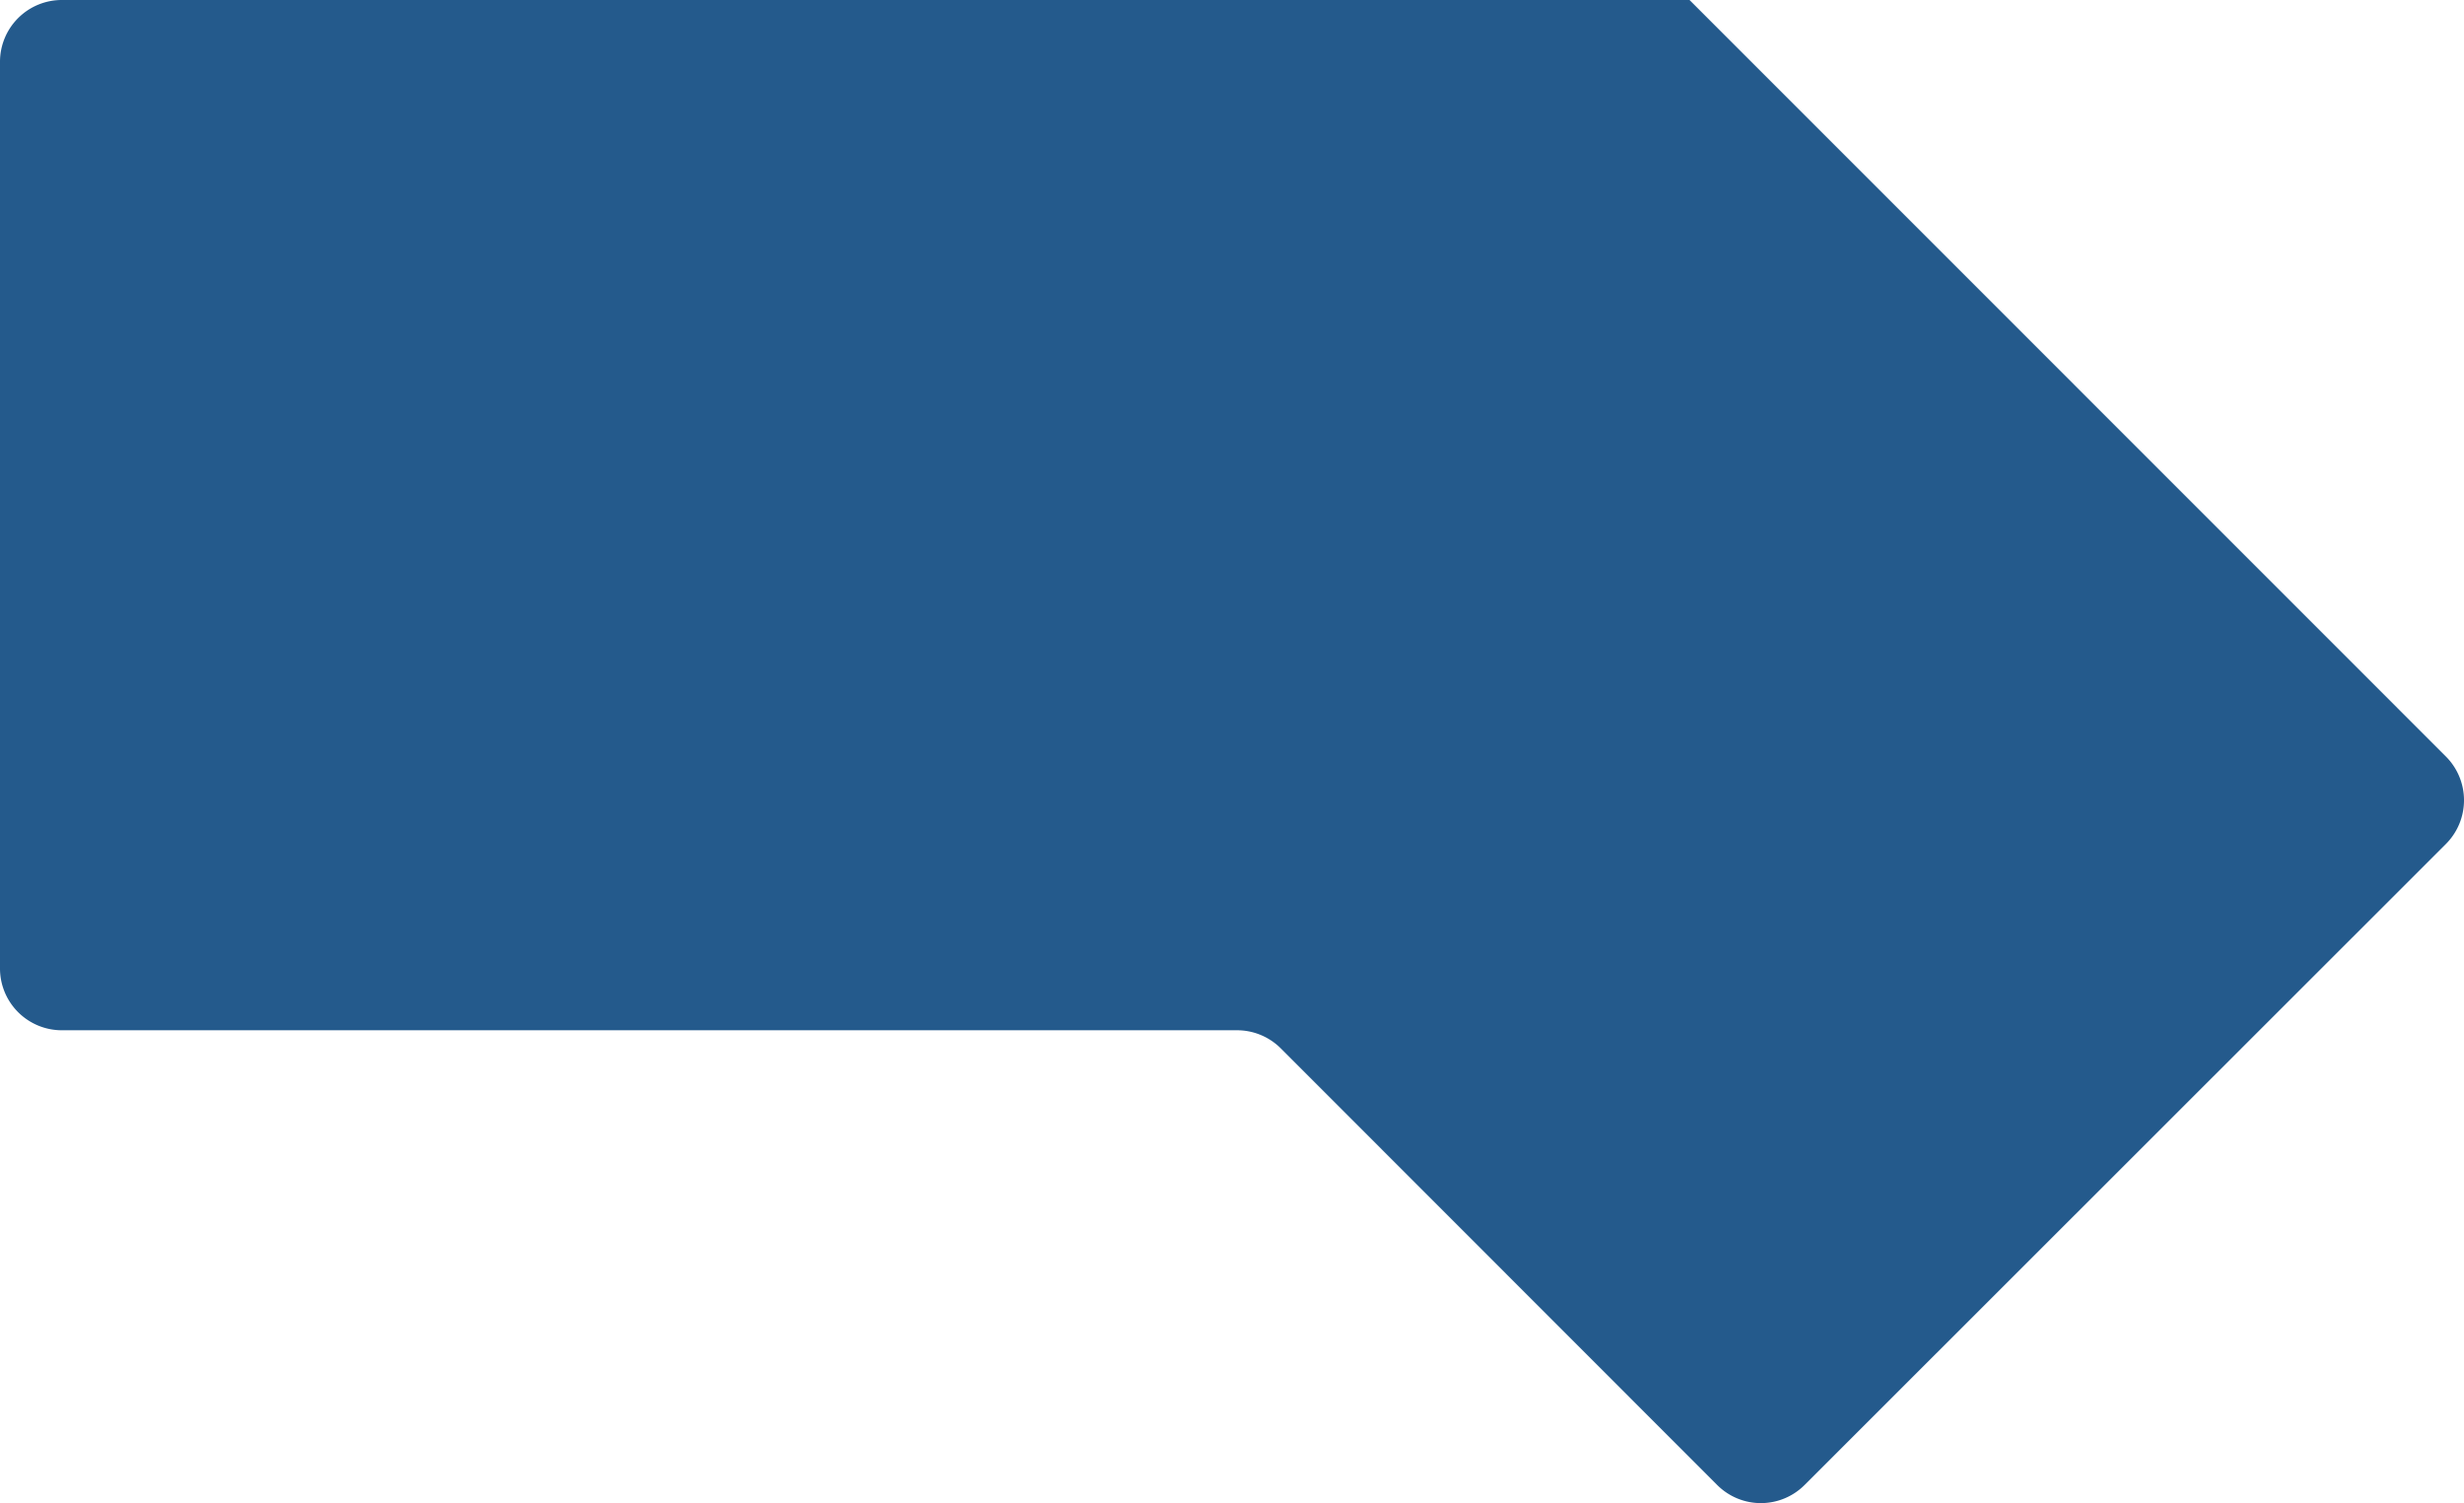
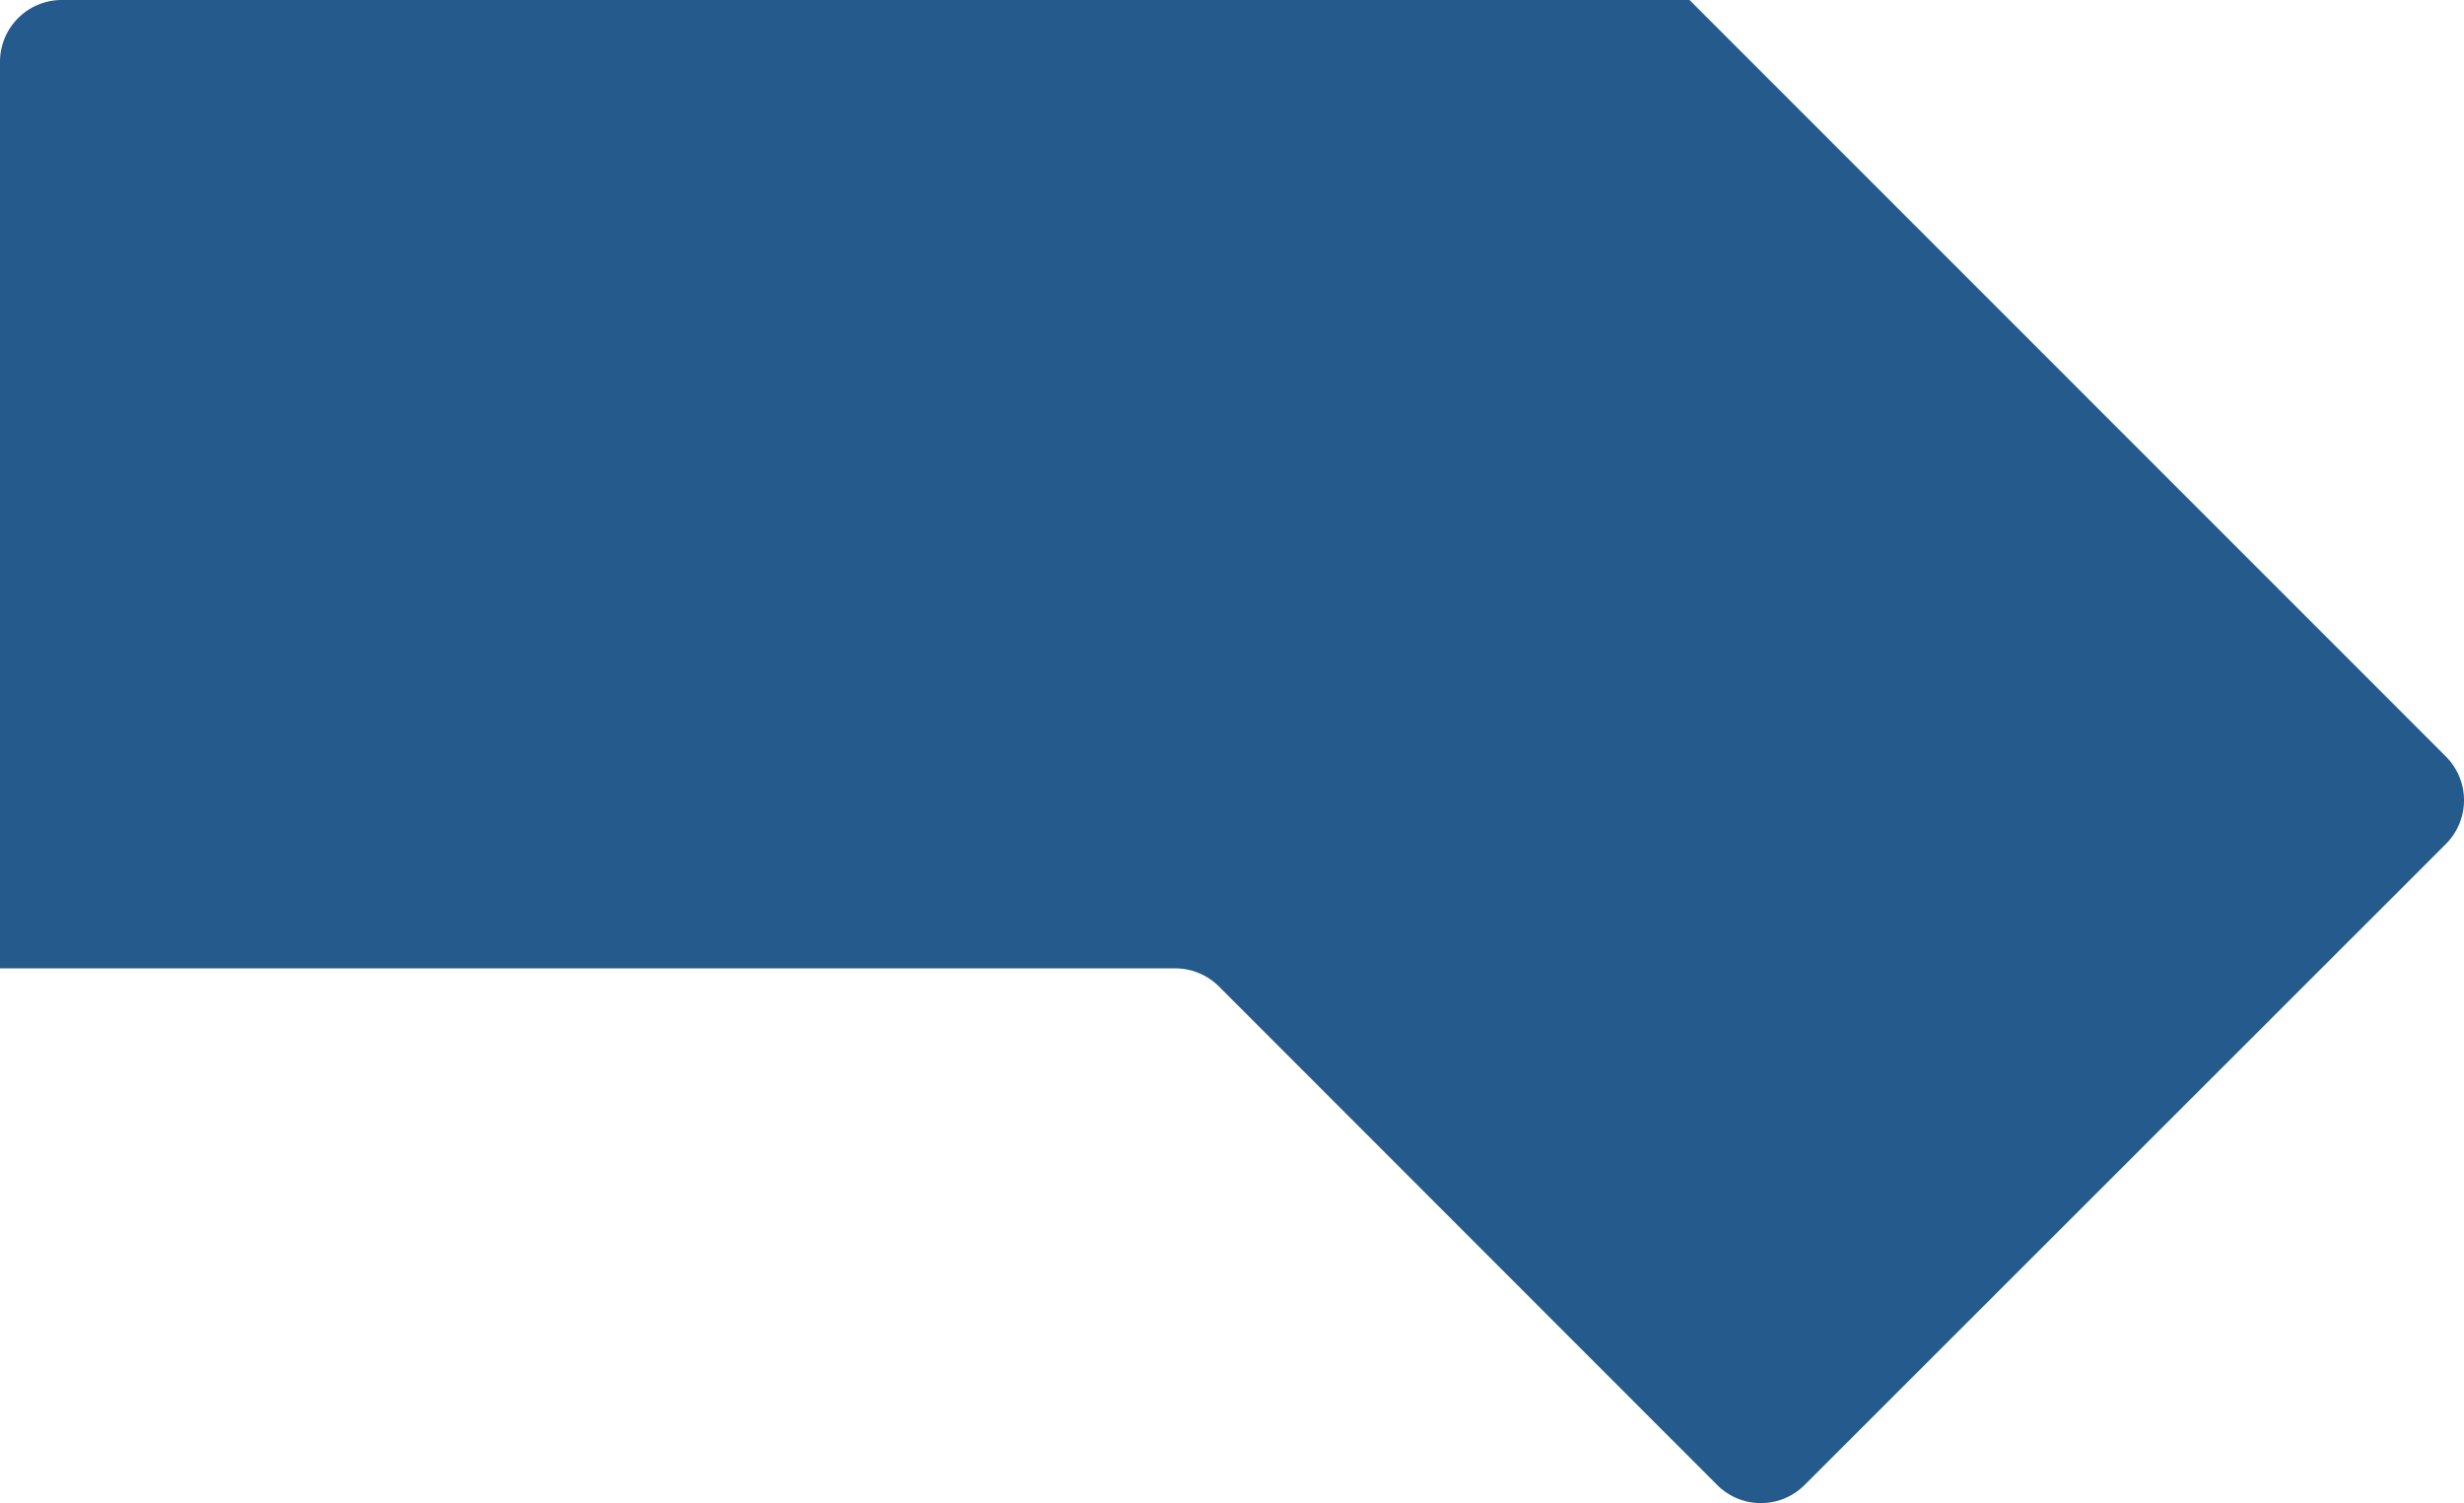
<svg xmlns="http://www.w3.org/2000/svg" viewBox="0 0 322.86 196.95">
  <defs>
    <style>.cls-1{fill:#245a8c;}</style>
  </defs>
  <title>shape-lazy-l</title>
  <g id="Layer_2" data-name="Layer 2">
    <g id="Layer_1-2" data-name="Layer 1">
-       <path class="cls-1" d="M320.49,110.59a8.11,8.11,0,0,0,0-11.46L221.38,0V0H8.1A8.1,8.1,0,0,0,0,8.1V126.89A8.1,8.1,0,0,0,8.1,135h154a8.11,8.11,0,0,1,5.73,2.38L225,194.58a8.09,8.09,0,0,0,11.46,0Z" />
+       <path class="cls-1" d="M320.49,110.59a8.11,8.11,0,0,0,0-11.46L221.38,0V0H8.1A8.1,8.1,0,0,0,0,8.1V126.89h154a8.11,8.11,0,0,1,5.73,2.38L225,194.58a8.09,8.09,0,0,0,11.46,0Z" />
    </g>
  </g>
</svg>